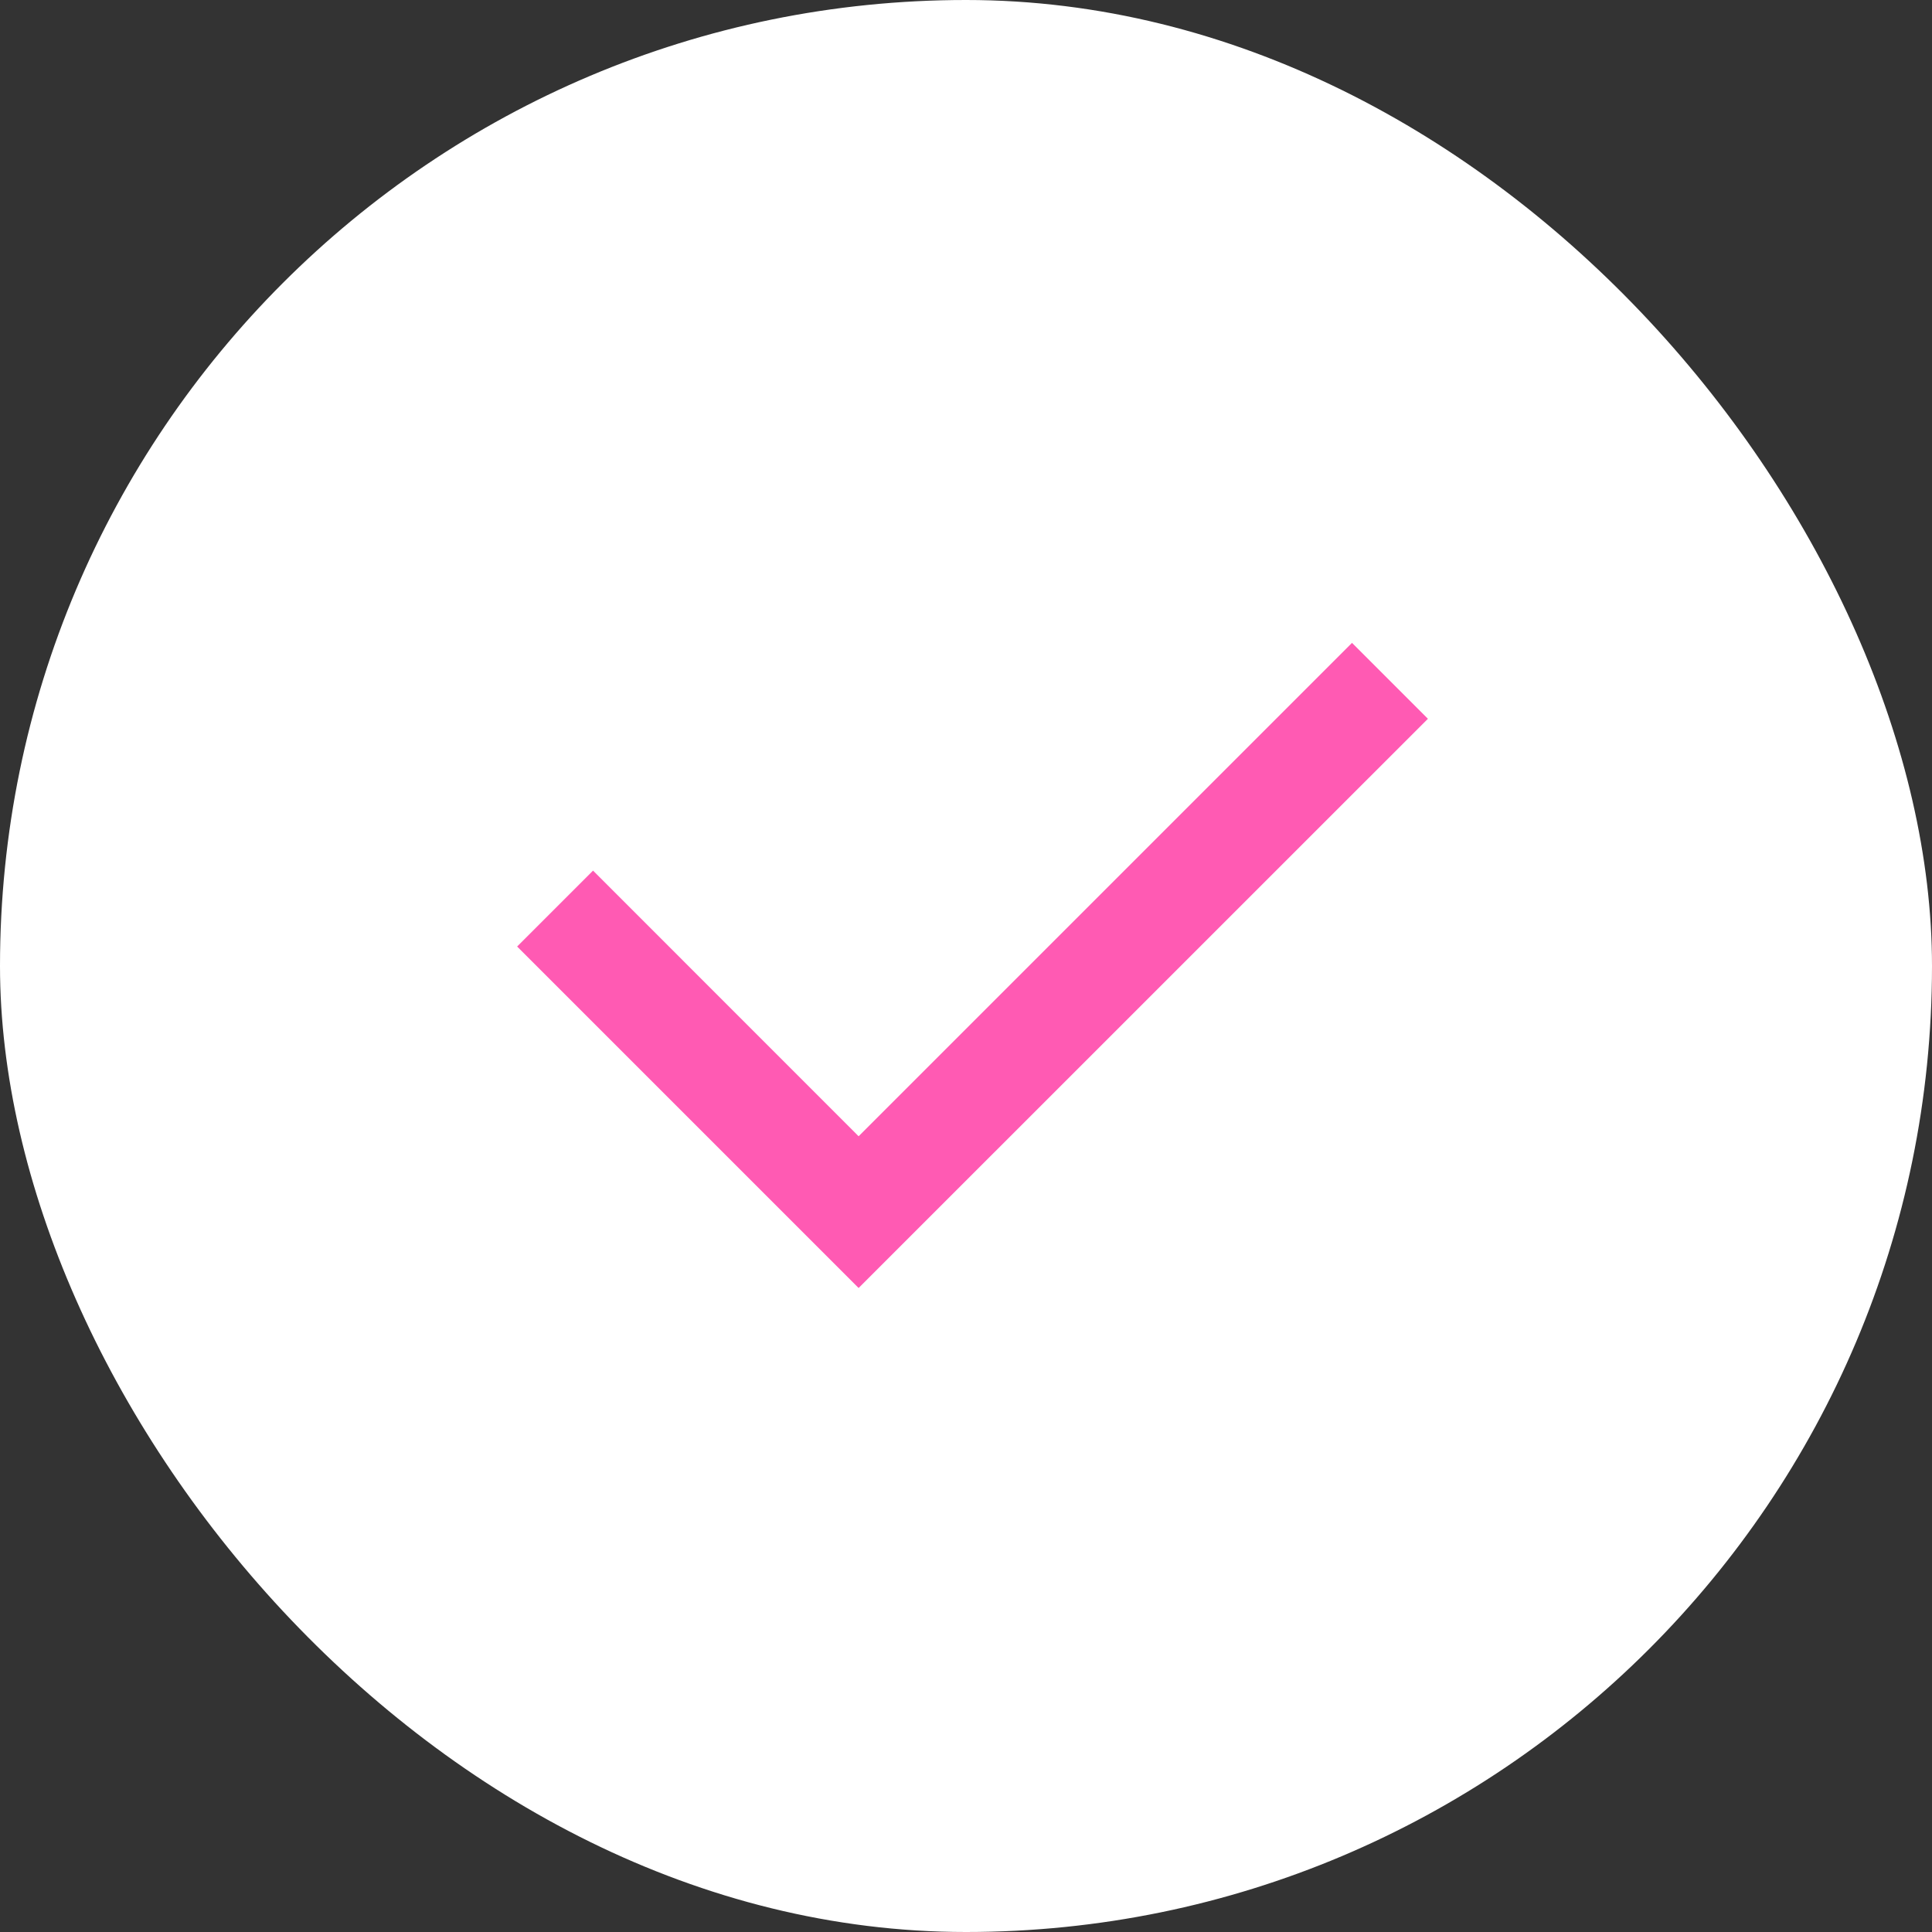
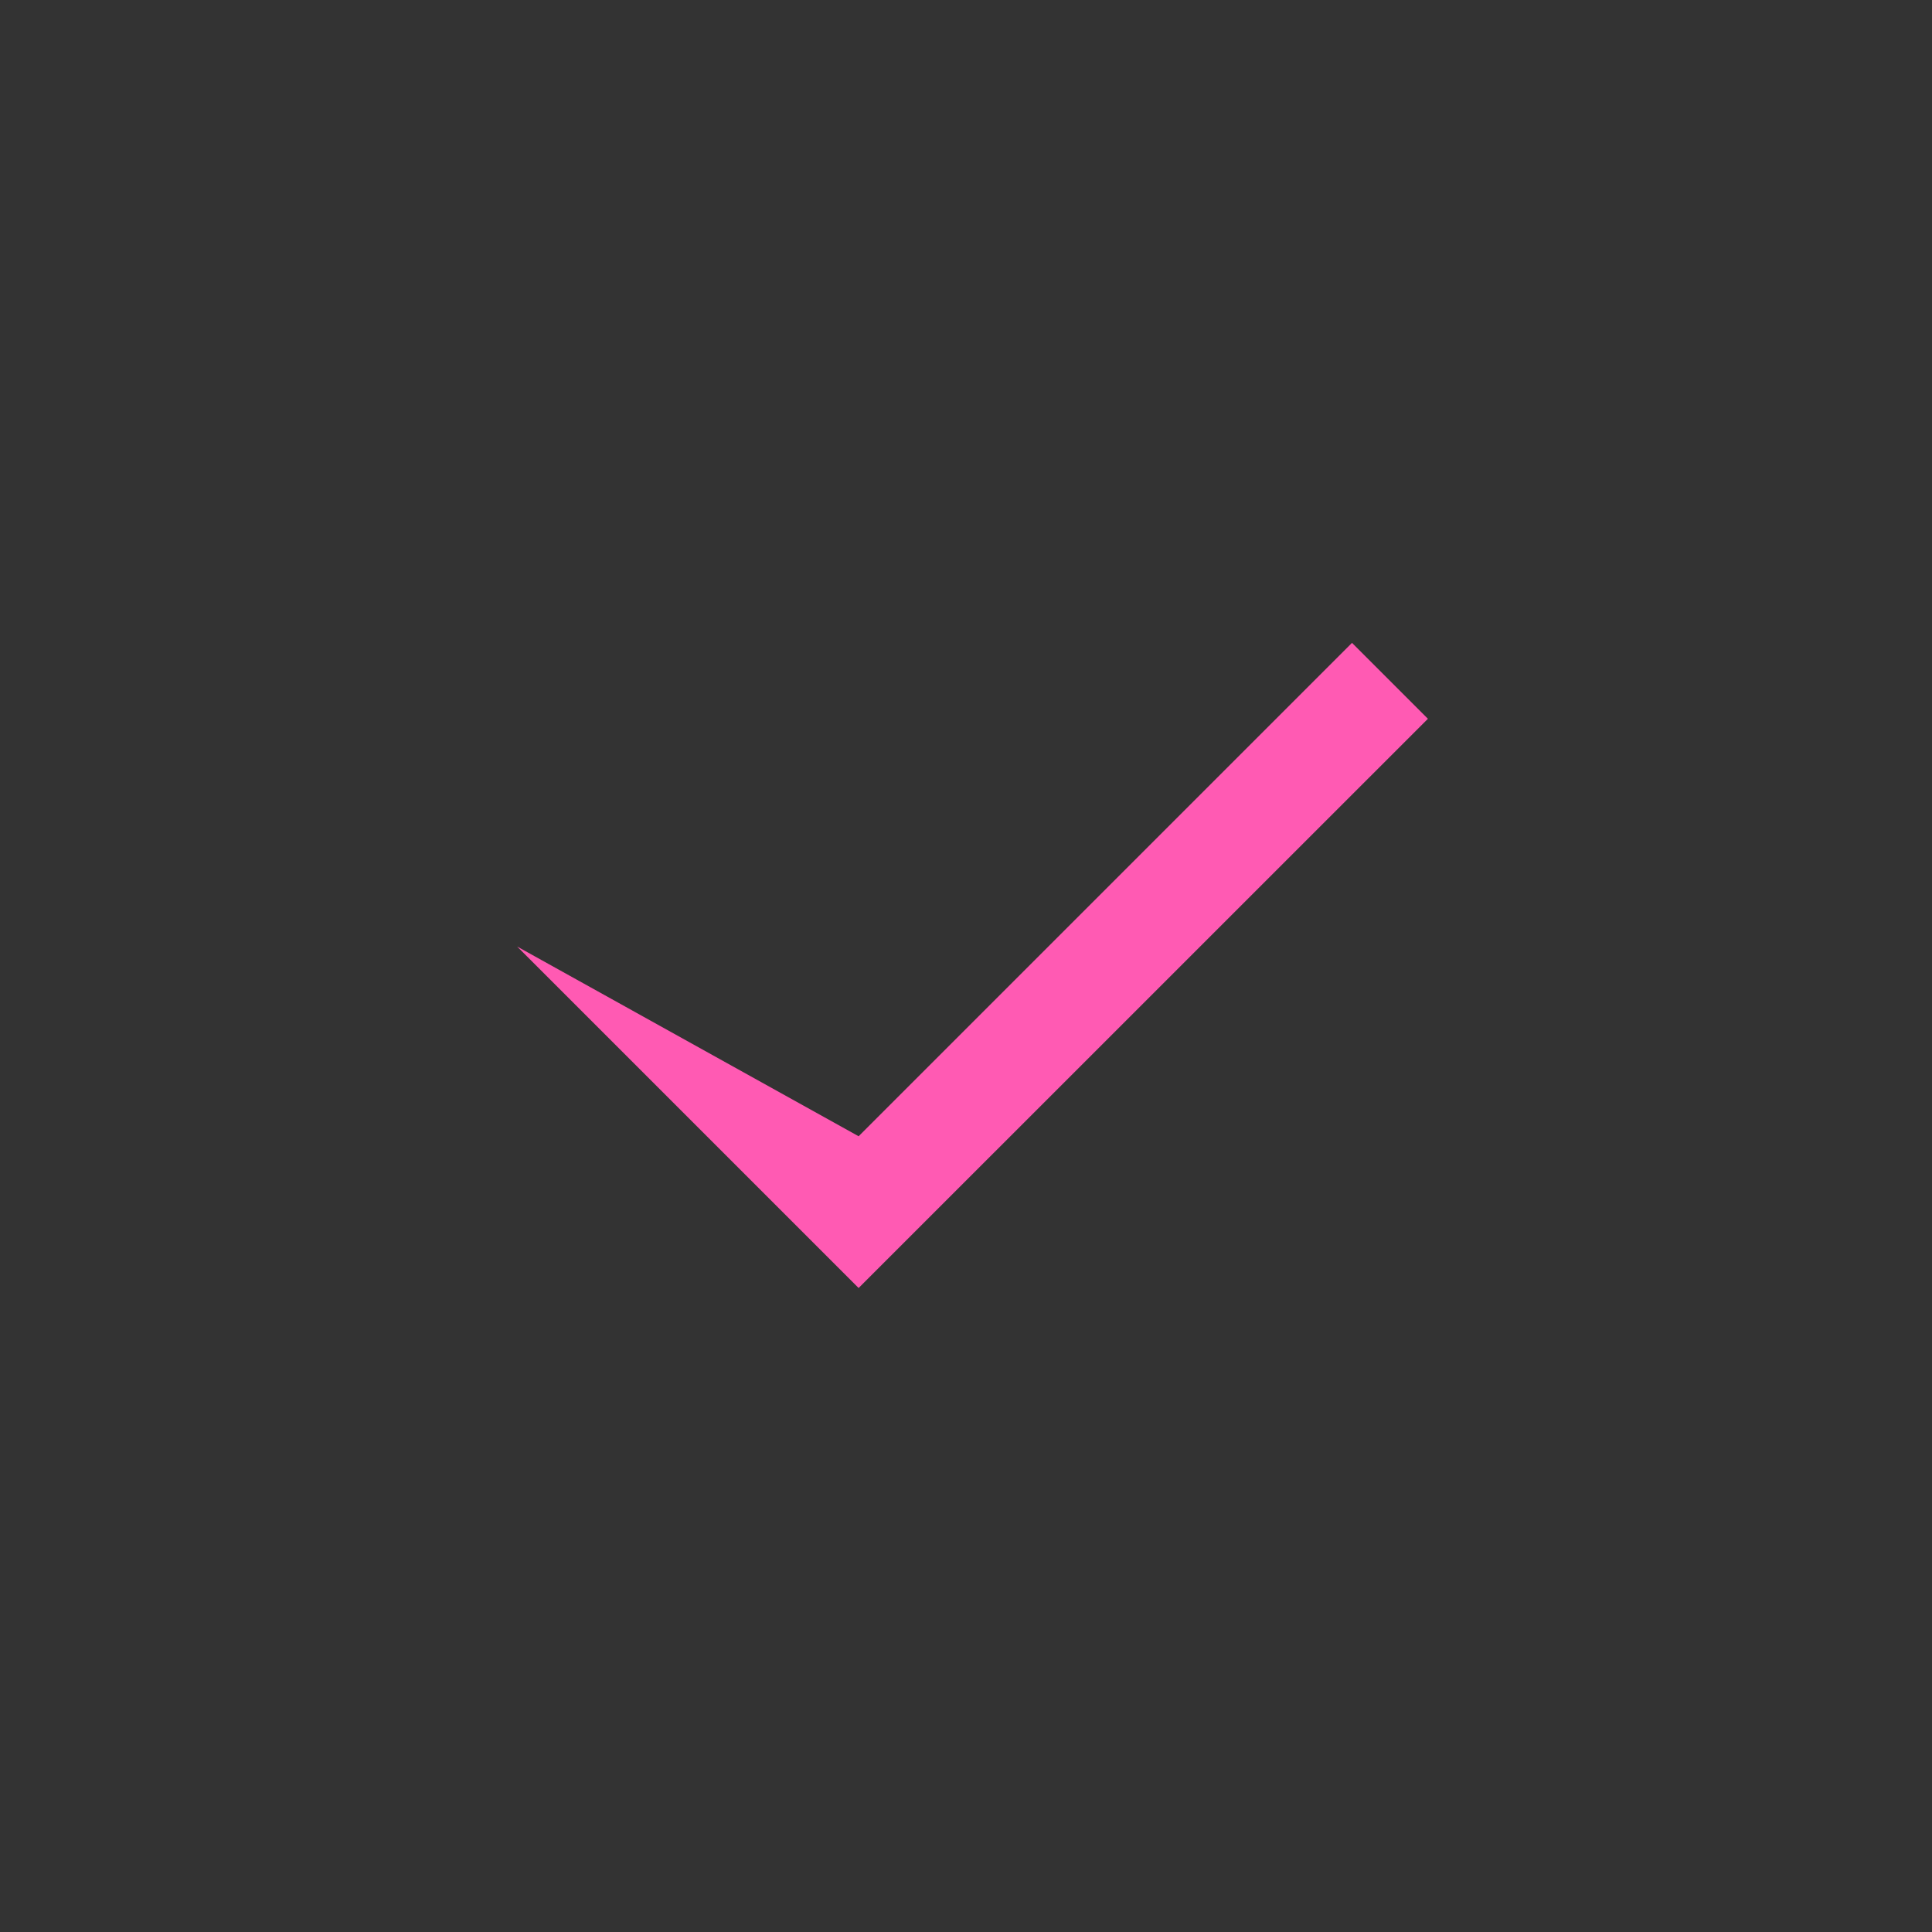
<svg xmlns="http://www.w3.org/2000/svg" width="24" height="24" viewBox="0 0 24 24" fill="none">
  <rect x="0" y="0" width="24" height="24" fill="#333333" stroke="none" />
-   <rect width="24" height="24" rx="12" fill="white" />
-   <path d="M10.666 14.115L16.795 7.986L17.738 8.929L10.666 16L6.424 11.758L7.367 10.815L10.666 14.115Z" fill="#FF5AB3" />
+   <path d="M10.666 14.115L16.795 7.986L17.738 8.929L10.666 16L6.424 11.758L10.666 14.115Z" fill="#FF5AB3" />
</svg>